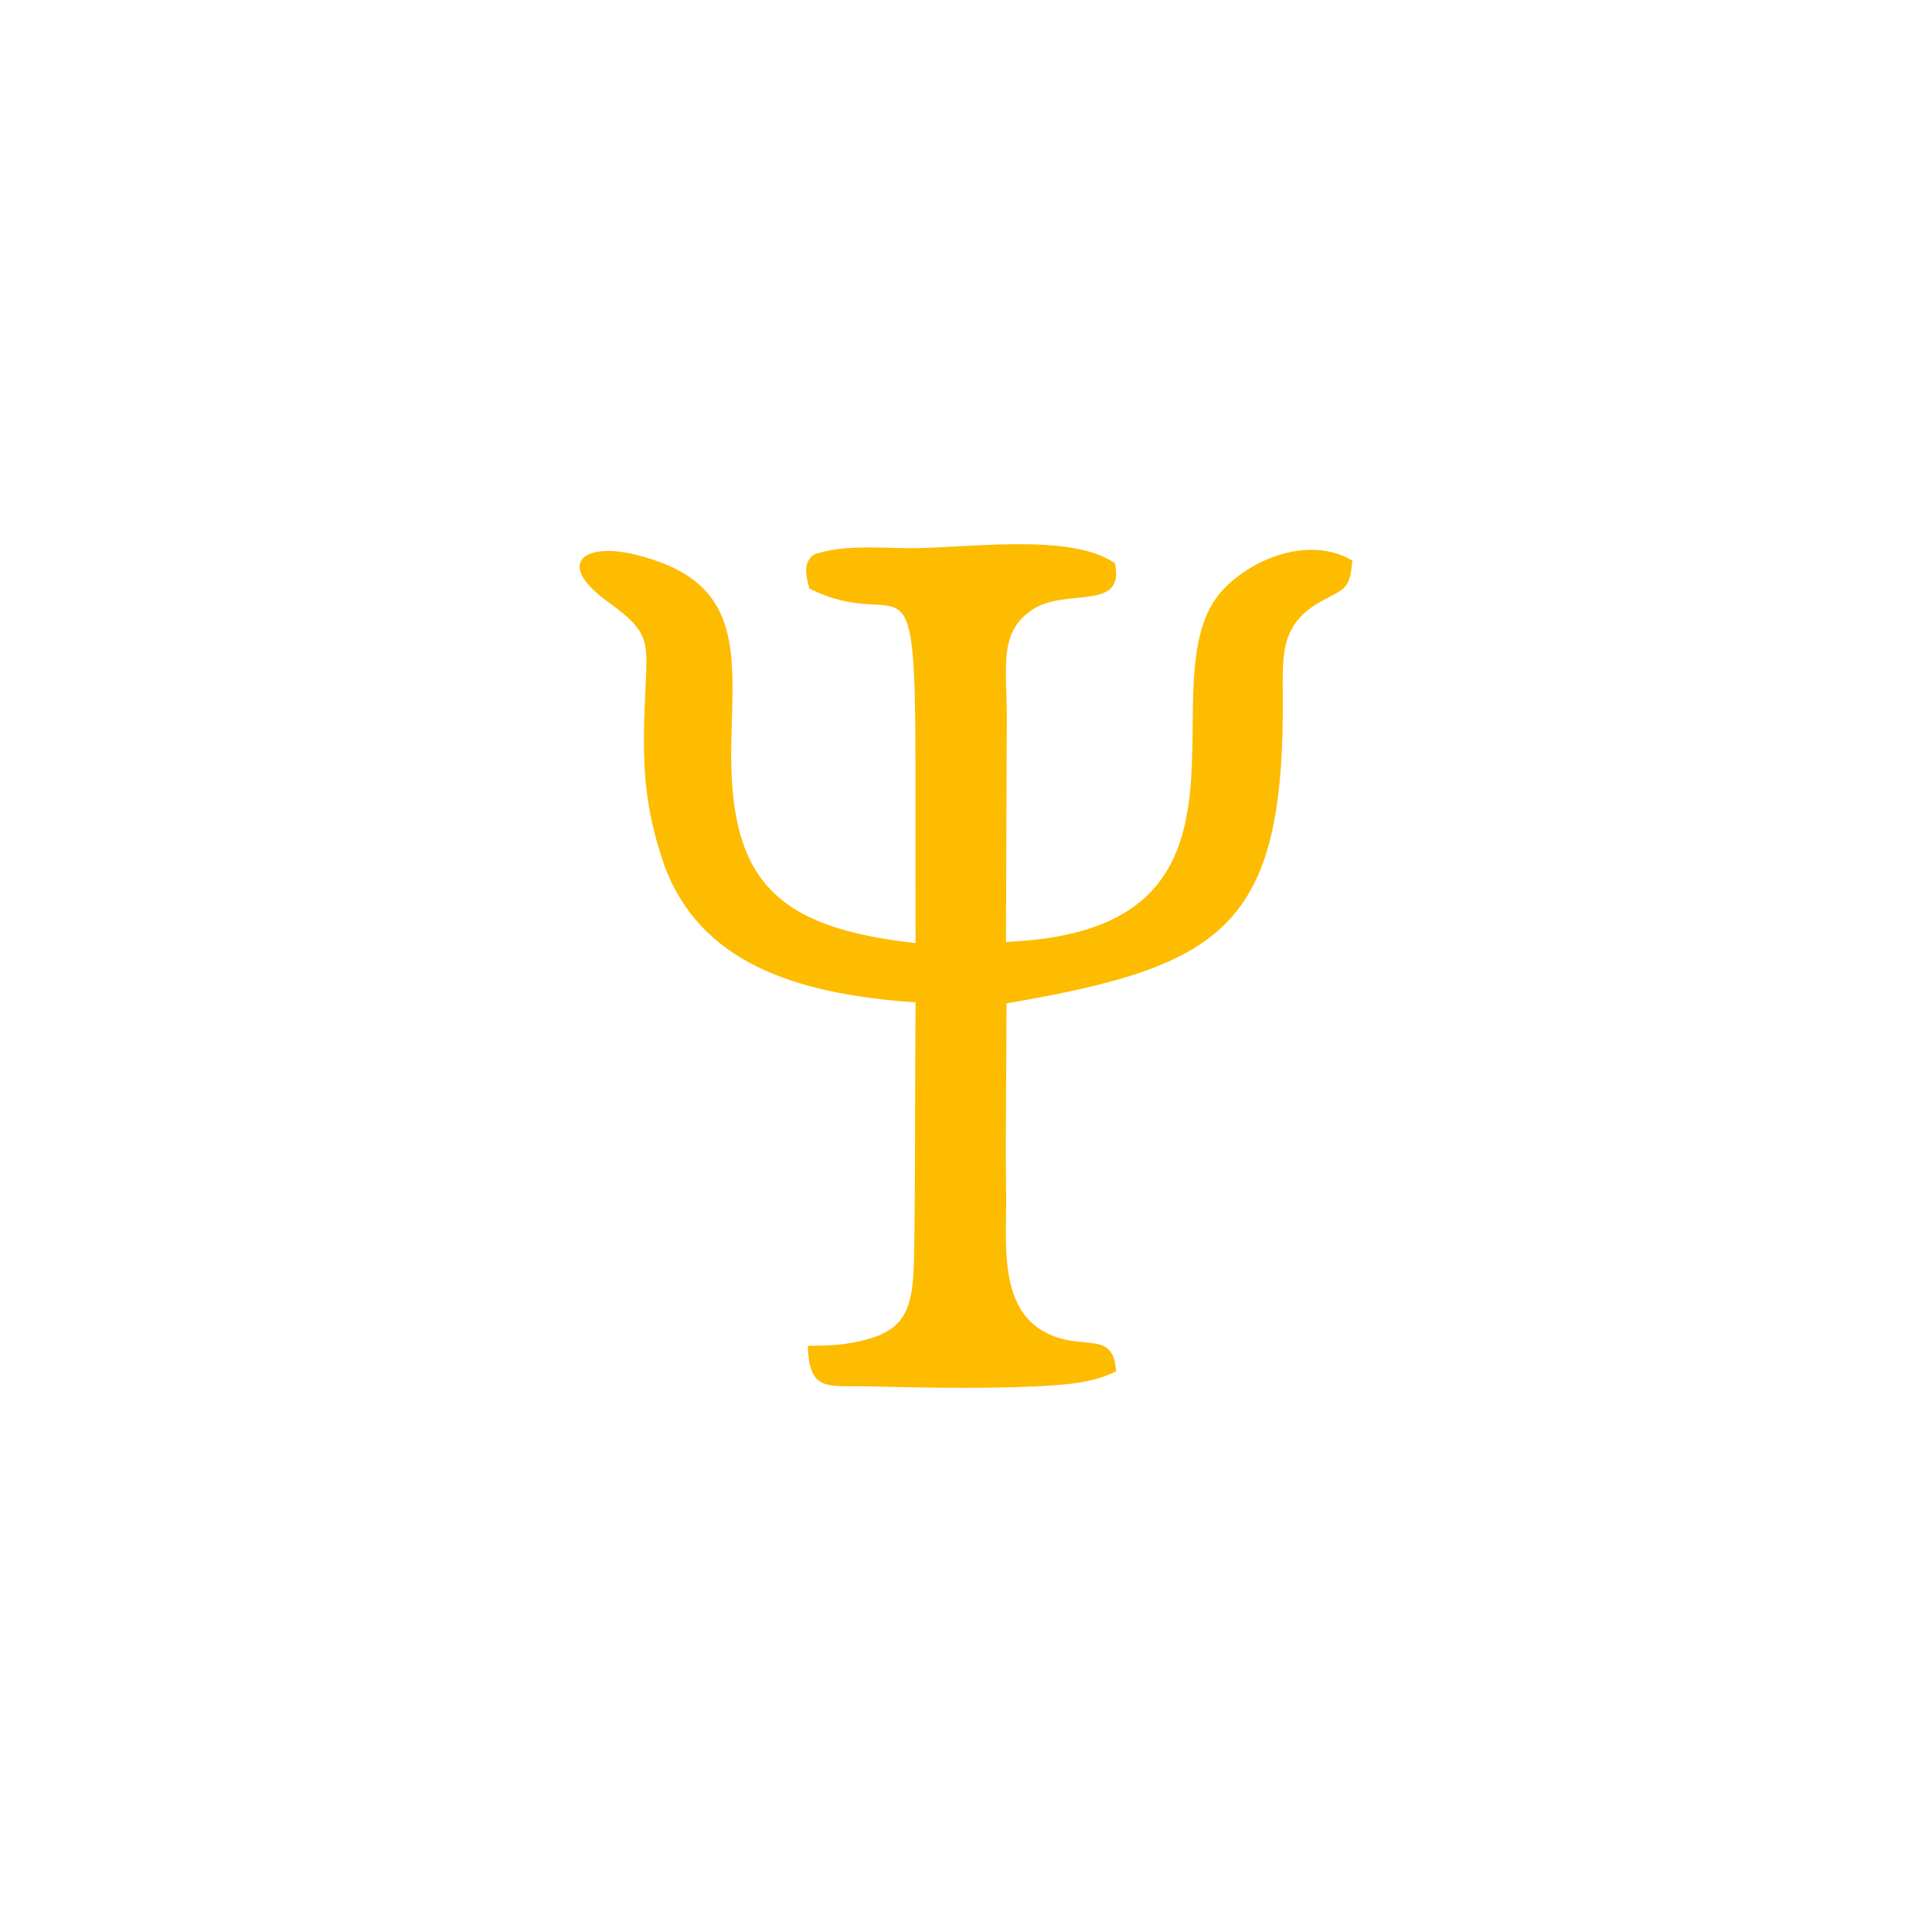
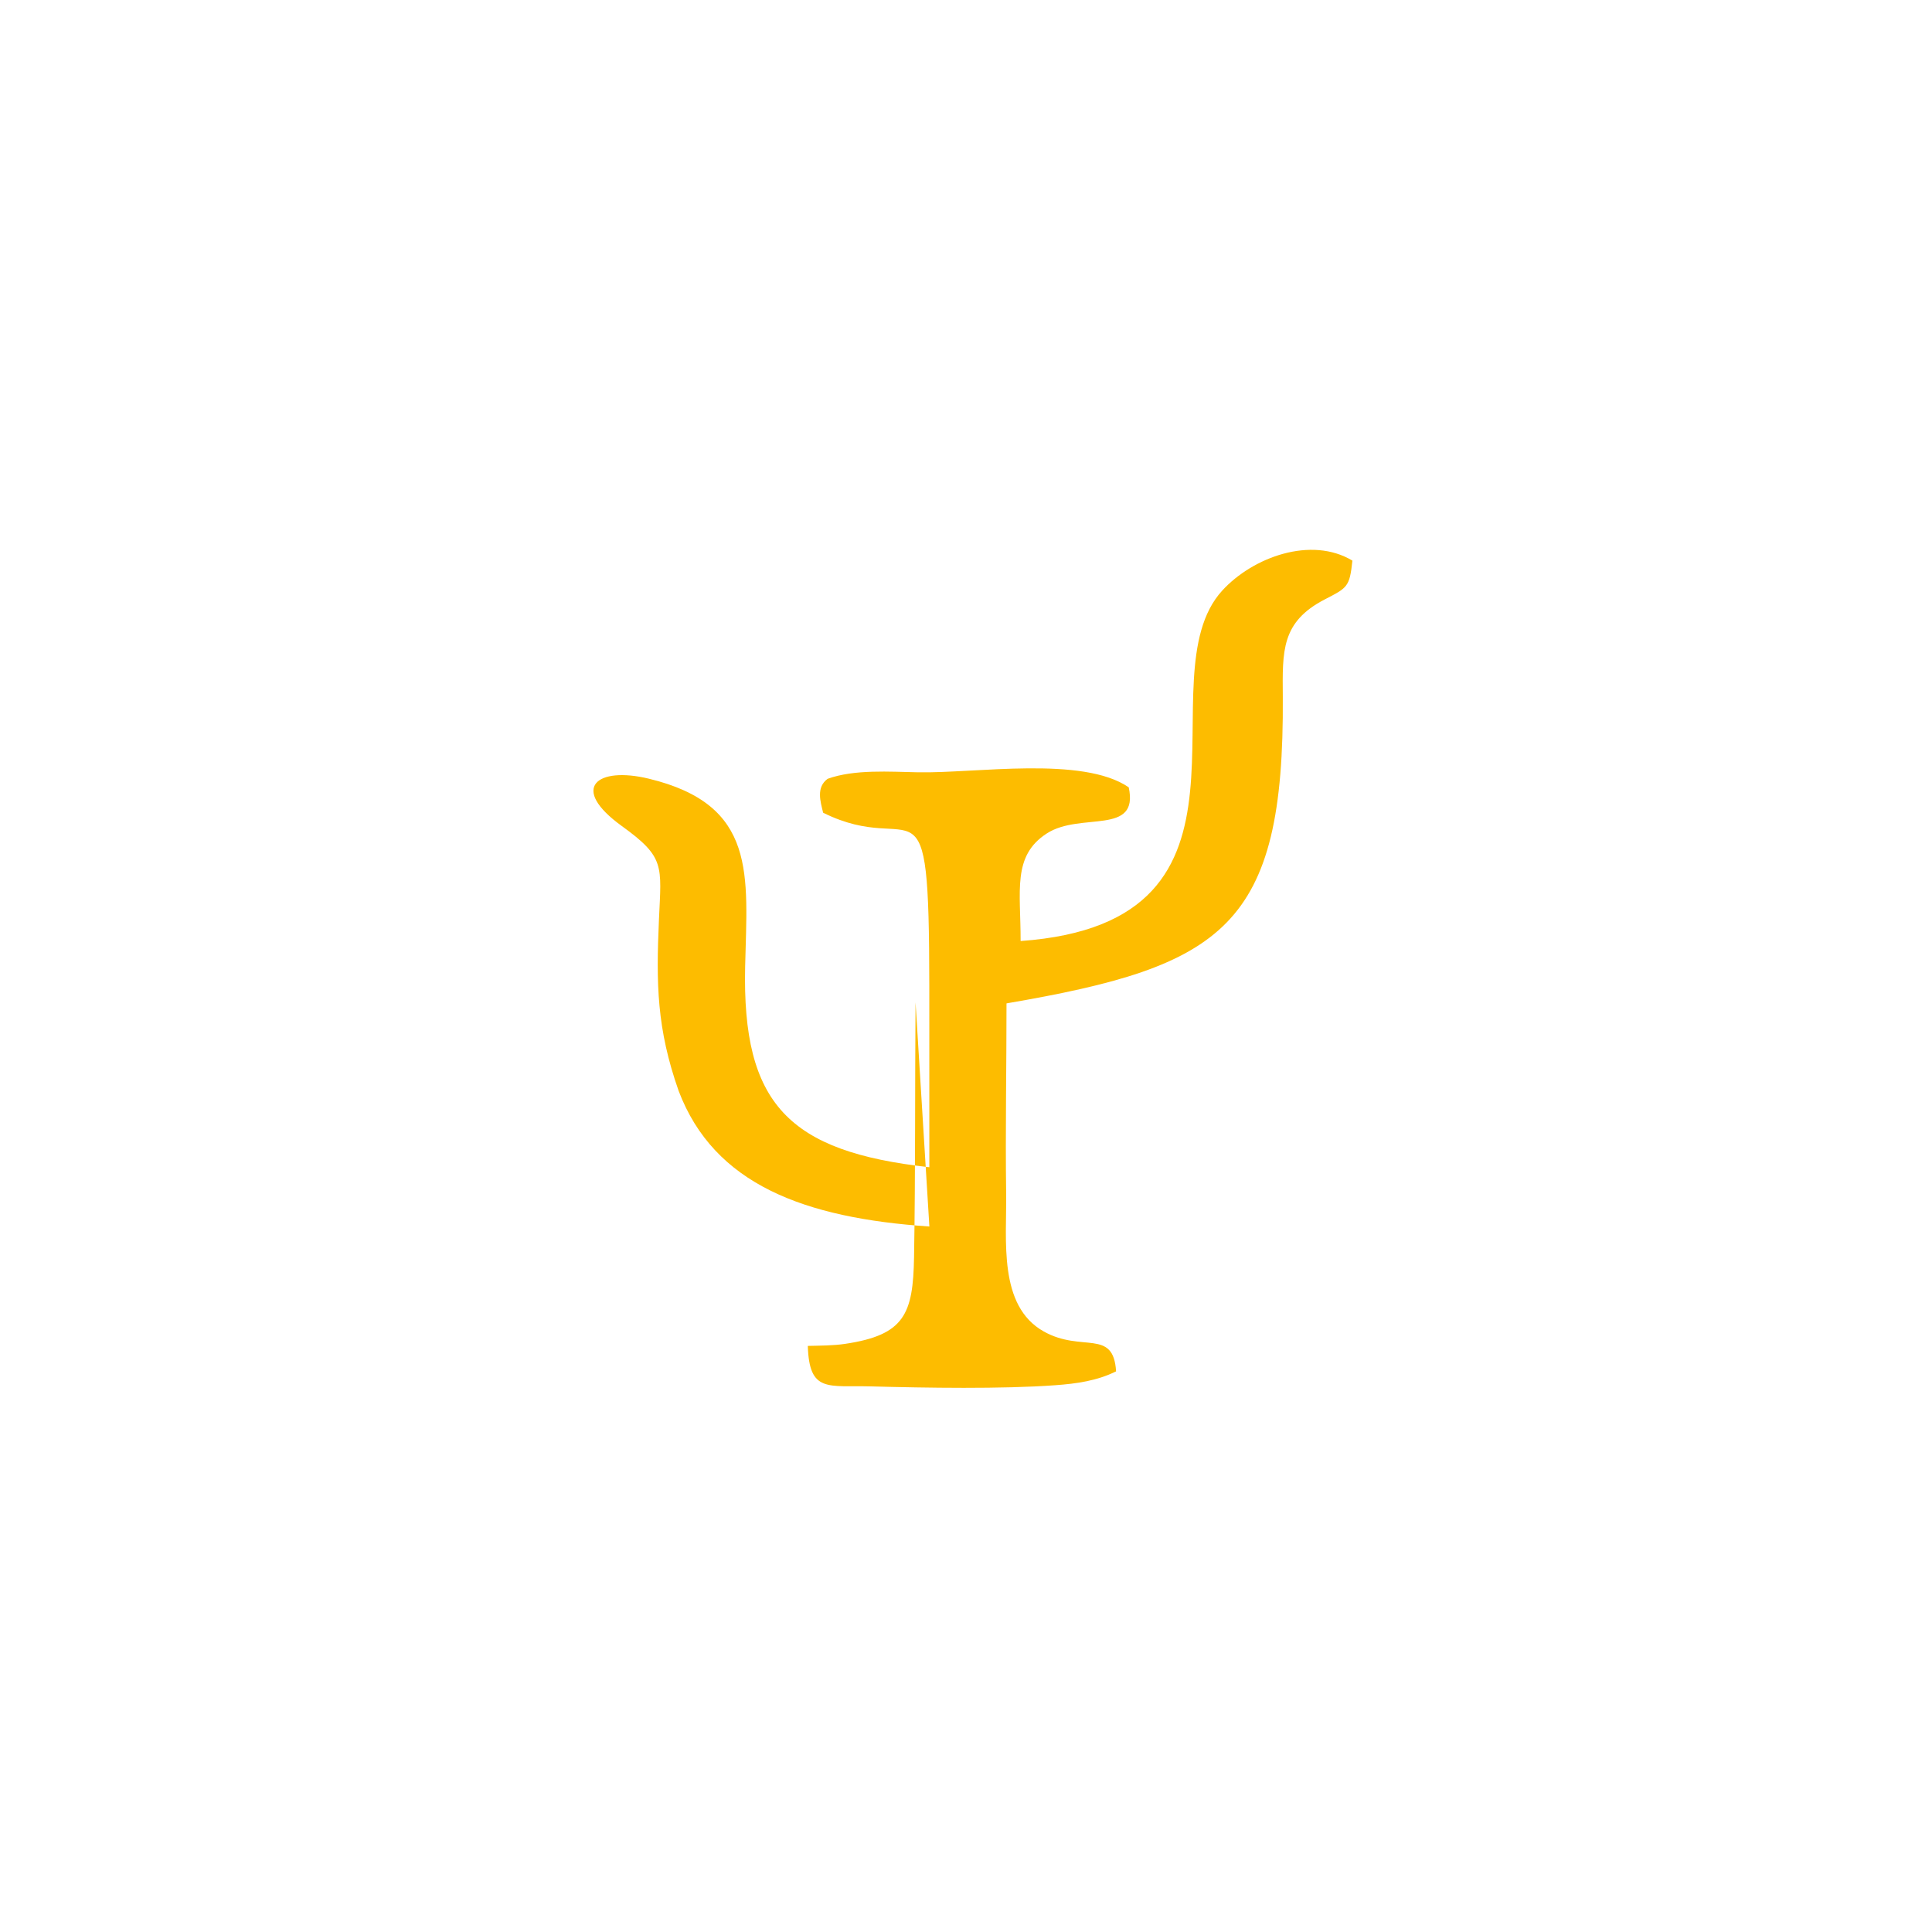
<svg xmlns="http://www.w3.org/2000/svg" xml:space="preserve" width="21.167mm" height="21.167mm" version="1.0" style="shape-rendering:geometricPrecision; text-rendering:geometricPrecision; image-rendering:optimizeQuality; fill-rule:evenodd; clip-rule:evenodd" viewBox="0 0 2116.66 2116.66">
  <defs>
    <style type="text/css"> .fil0 {fill:#FDBC00} </style>
  </defs>
  <g id="Слой_x0020_1">
-     <path class="fil0" d="M1003.06 1098.15c-0.74,92.54 -0.05,186.83 -1.64,279.07 -1.09,62.4 -10.33,85.34 -75.45,95.08 -13.09,1.96 -27.73,1.93 -40.96,2.25 1.65,51.72 22.01,43.11 69.23,44.36 60.19,1.62 143.4,3.01 202.1,-1.3 23.21,-1.7 45.39,-4.78 66.42,-15.17 -2.95,-47.35 -37.26,-20.19 -79.25,-43.71 -50.1,-28.05 -40.51,-100.18 -41.19,-150.81 -0.95,-69.68 0.43,-139.02 0.39,-208.63 237.78,-40.75 304.45,-83.53 302.7,-335.93 -0.37,-49.99 -1.96,-81.89 46.07,-106.71 24.66,-12.74 27.16,-13.56 30.18,-42.45 -45.09,-27.13 -109.03,-3.91 -142.62,32.84 -88.01,96.3 67.61,363.38 -220.87,383.93l-16.03 1.14 0.88 -246.73c0.13,-54.76 -9.41,-93.32 28.74,-117.9 37.09,-23.89 101.24,2.88 89.7,-50.51 -50.53,-34.63 -167.59,-15.25 -230.58,-16.44 -31.01,-0.57 -70,-3.48 -99.29,7.12 -12.74,9.35 -7.98,24.7 -4.92,37.17 102.62,50.97 116.08,-53.64 116.3,189.73l0.05 198.66c-154.12,-17.05 -205.25,-69.11 -201.8,-220.04 2.28,-100.27 13.51,-177.03 -105.78,-205.71 -56.46,-13.58 -87.43,10 -29.2,52.05 47.35,34.16 43.19,43.16 40.56,101.98 -3.14,70.84 -2.47,119.84 21.59,188.15 38.85,102.4 137.69,139.23 274.67,148.51z" />
+     <path class="fil0" d="M1003.06 1098.15c-0.74,92.54 -0.05,186.83 -1.64,279.07 -1.09,62.4 -10.33,85.34 -75.45,95.08 -13.09,1.96 -27.73,1.93 -40.96,2.25 1.65,51.72 22.01,43.11 69.23,44.36 60.19,1.62 143.4,3.01 202.1,-1.3 23.21,-1.7 45.39,-4.78 66.42,-15.17 -2.95,-47.35 -37.26,-20.19 -79.25,-43.71 -50.1,-28.05 -40.51,-100.18 -41.19,-150.81 -0.95,-69.68 0.43,-139.02 0.39,-208.63 237.78,-40.75 304.45,-83.53 302.7,-335.93 -0.37,-49.99 -1.96,-81.89 46.07,-106.71 24.66,-12.74 27.16,-13.56 30.18,-42.45 -45.09,-27.13 -109.03,-3.91 -142.62,32.84 -88.01,96.3 67.61,363.38 -220.87,383.93c0.13,-54.76 -9.41,-93.32 28.74,-117.9 37.09,-23.89 101.24,2.88 89.7,-50.51 -50.53,-34.63 -167.59,-15.25 -230.58,-16.44 -31.01,-0.57 -70,-3.48 -99.29,7.12 -12.74,9.35 -7.98,24.7 -4.92,37.17 102.62,50.97 116.08,-53.64 116.3,189.73l0.05 198.66c-154.12,-17.05 -205.25,-69.11 -201.8,-220.04 2.28,-100.27 13.51,-177.03 -105.78,-205.71 -56.46,-13.58 -87.43,10 -29.2,52.05 47.35,34.16 43.19,43.16 40.56,101.98 -3.14,70.84 -2.47,119.84 21.59,188.15 38.85,102.4 137.69,139.23 274.67,148.51z" />
  </g>
</svg>